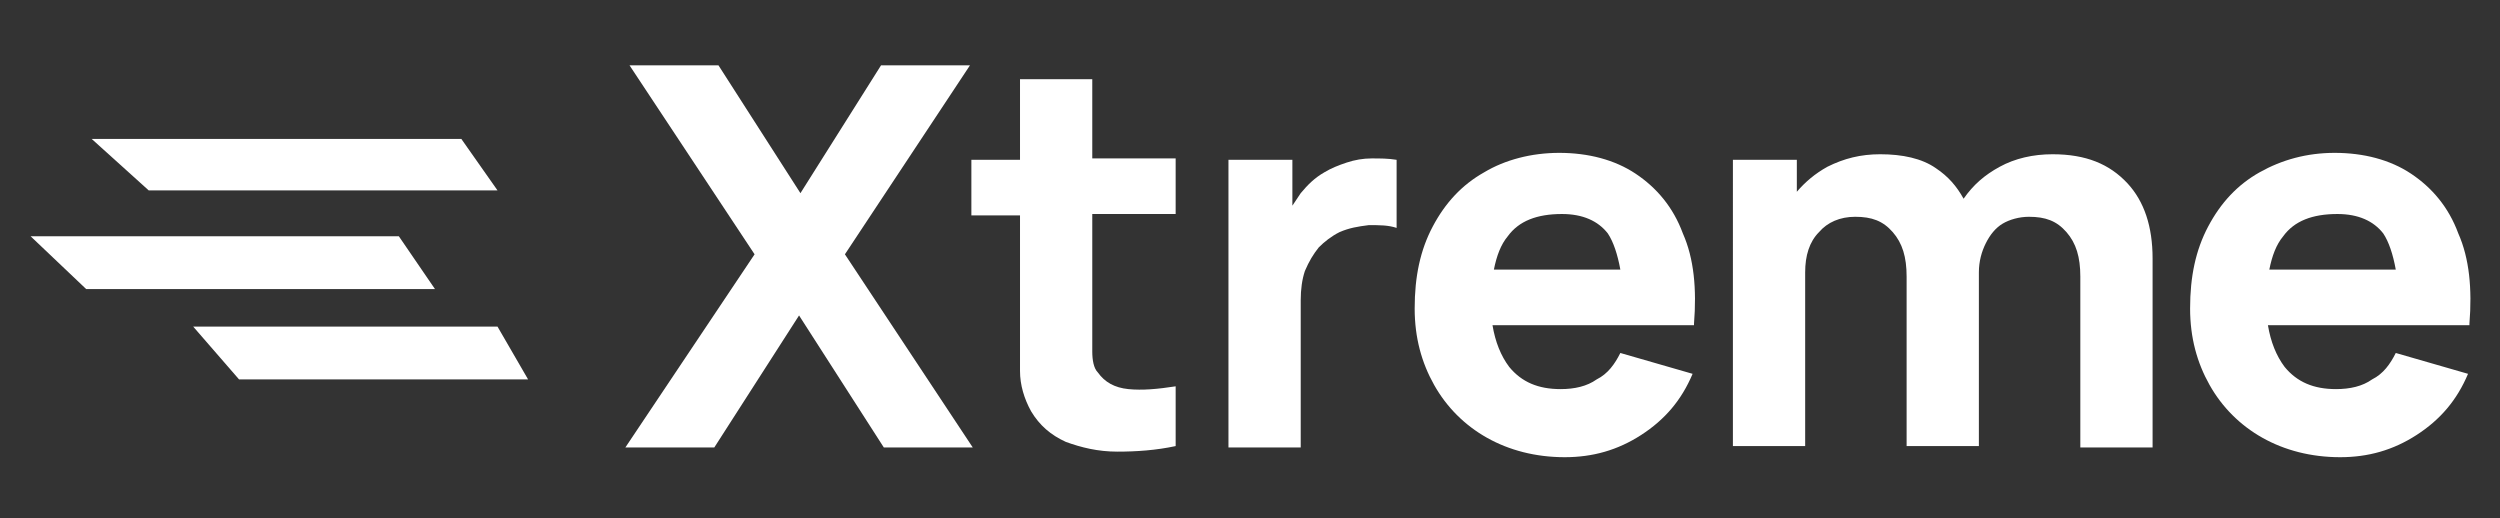
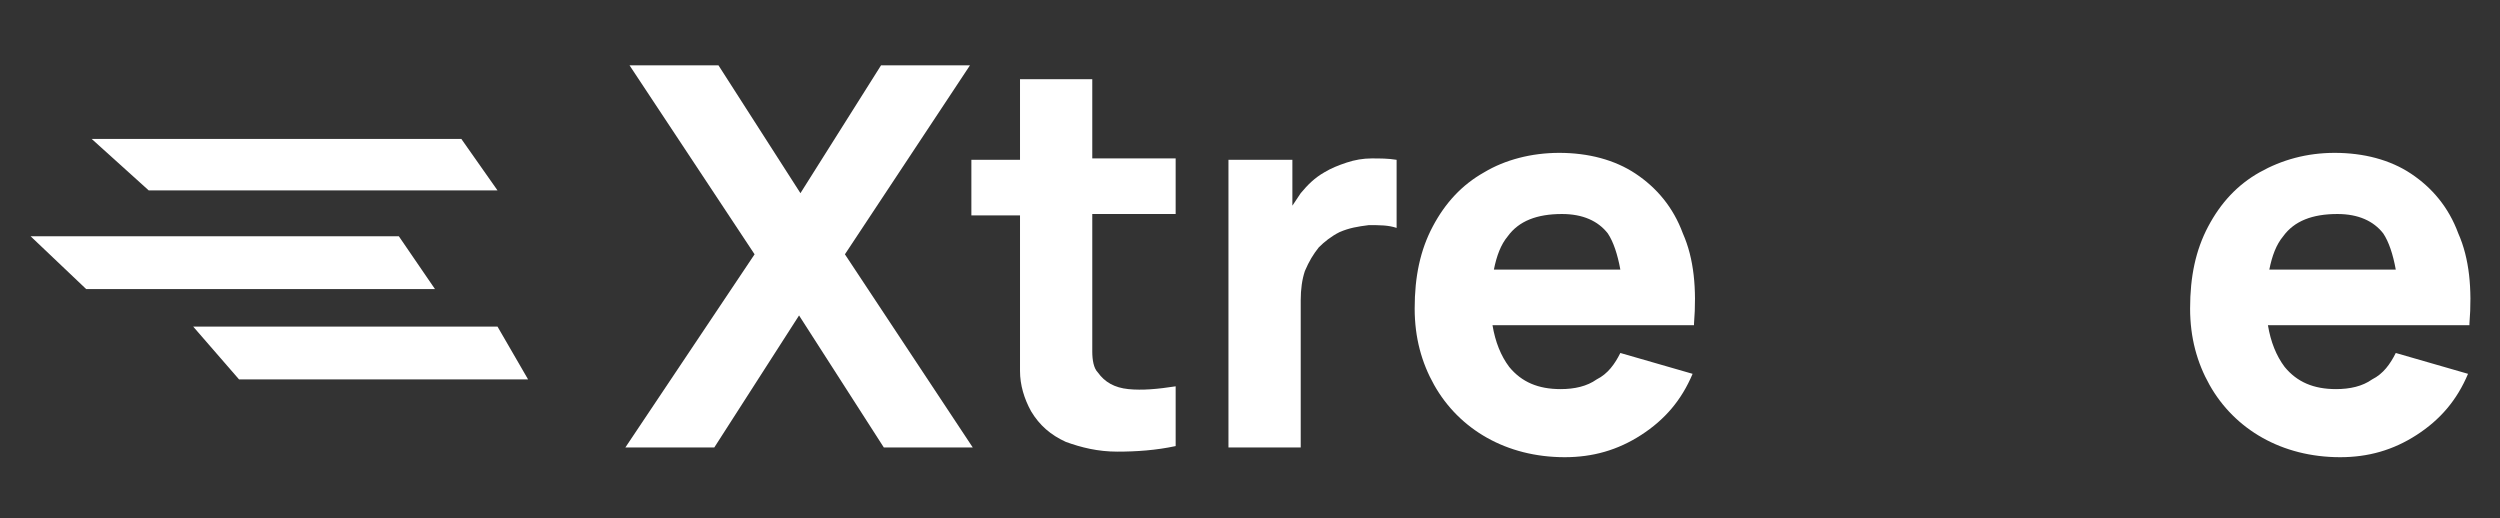
<svg xmlns="http://www.w3.org/2000/svg" version="1.1" id="Layer_1" x="0px" y="0px" viewBox="0 0 179.9 37.3" style="enable-background:new 0 0 179.9 37.3;" xml:space="preserve">
  <rect x="0" y="0" width="179.9" height="37.3" fill="#333333" stroke="none" />
  <style type="text/css">
	.st0{fill:#FFFFFF;}
</style>
  <g>
    <g>
      <g>
        <polygon class="st0" points="33.2,10 6.6,10 10.7,13.7 35.8,13.7    " />
        <polygon class="st0" points="28.7,17 2.2,17 6.2,20.8 31.3,20.8    " />
        <polygon class="st0" points="35.8,23.5 13.9,23.5 17.2,27.3 38,27.3    " />
      </g>
    </g>
    <g>
      <path class="st0" d="M45,32.2l9.3-13.9l-9-13.6h6.4l5.9,9.2l5.8-9.2h6.4l-9,13.6L70,32.2h-6.4l-6.1-9.5l-6.1,9.5H45z" />
      <path class="st0" d="M78.6,15.5v7.6c0,0.8,0,1.5,0,2.2c0,0.6,0.1,1.2,0.4,1.5c0.5,0.7,1.2,1.1,2.2,1.2c1,0.1,2.1,0,3.4-0.2v4.3    c-1.4,0.3-2.8,0.4-4.2,0.4c-1.4,0-2.6-0.3-3.7-0.7c-1.1-0.5-1.9-1.2-2.5-2.2c-0.5-0.9-0.8-1.9-0.8-2.9c0-1,0-2.1,0-3.3v-7.9h-3.5    v-4h3.5V5.7h5.2v5.7h6v4H78.6z" />
      <path class="st0" d="M100.5,11.5v4.9c-0.6-0.2-1.2-0.2-2-0.2c-0.8,0.1-1.4,0.2-2.1,0.5c-0.6,0.3-1.1,0.7-1.5,1.1    c-0.4,0.5-0.7,1-1,1.7c-0.2,0.6-0.3,1.3-0.3,2.1v10.6h-5.2V11.5H93v3.3c0.2-0.3,0.4-0.6,0.6-0.9c0.5-0.6,1-1.1,1.7-1.5    c0.5-0.3,1-0.5,1.6-0.7c0.6-0.2,1.2-0.3,1.8-0.3C99.3,11.4,99.9,11.4,100.5,11.5z" />
      <path class="st0" d="M121.9,23.3c0.2-2.5,0-4.7-0.8-6.5c-0.7-1.9-1.9-3.3-3.4-4.3c-1.5-1-3.4-1.5-5.5-1.5c-2,0-3.9,0.5-5.4,1.4    c-1.6,0.9-2.8,2.2-3.7,3.9c-0.9,1.7-1.3,3.6-1.3,5.9c0,2.1,0.5,3.9,1.4,5.5c0.9,1.6,2.2,2.9,3.8,3.8c1.6,0.9,3.5,1.4,5.6,1.4    c2,0,3.8-0.5,5.5-1.6c1.7-1.1,2.9-2.5,3.7-4.4l-5.2-1.5c-0.4,0.8-0.9,1.5-1.7,1.9c-0.7,0.5-1.6,0.7-2.6,0.7    c-1.6,0-2.8-0.5-3.7-1.6c-0.6-0.8-1-1.8-1.2-3H121.9z M107.5,19.4c0.2-1,0.5-1.8,1-2.4c0.8-1.1,2.1-1.6,3.9-1.6    c1.5,0,2.6,0.5,3.3,1.4c0.4,0.6,0.7,1.5,0.9,2.6H107.5z" />
-       <path class="st0" d="M154.9,18.6v13.6h-5.2V19.9c0-1.4-0.3-2.4-1-3.2c-0.7-0.8-1.5-1.1-2.7-1.1c-0.7,0-1.4,0.2-1.9,0.5    c-0.5,0.3-0.9,0.8-1.2,1.4c-0.3,0.6-0.5,1.3-0.5,2.1v12.5h-5.2V19.9c0-1.4-0.3-2.4-1-3.2c-0.7-0.8-1.5-1.1-2.7-1.1    c-1.1,0-2,0.4-2.6,1.1c-0.7,0.7-1,1.7-1,2.9v12.5h-5.2V11.5h4.6v2.3c0.6-0.7,1.3-1.3,2.2-1.8c1.2-0.6,2.4-0.9,3.8-0.9    c1.6,0,3,0.3,4,1c0.9,0.6,1.5,1.3,2,2.2c0.7-1,1.5-1.7,2.6-2.3c1.1-0.6,2.4-0.9,3.8-0.9c2.4,0,4.1,0.7,5.4,2.1    C154.3,14.5,154.9,16.3,154.9,18.6z" />
      <path class="st0" d="M177.7,23.3c0.2-2.5,0-4.7-0.8-6.5c-0.7-1.9-1.9-3.3-3.4-4.3c-1.5-1-3.4-1.5-5.5-1.5c-2,0-3.8,0.5-5.4,1.4    c-1.6,0.9-2.8,2.2-3.7,3.9c-0.9,1.7-1.3,3.6-1.3,5.9c0,2.1,0.5,3.9,1.4,5.5c0.9,1.6,2.2,2.9,3.8,3.8c1.6,0.9,3.5,1.4,5.6,1.4    c2,0,3.8-0.5,5.5-1.6c1.7-1.1,2.9-2.5,3.7-4.4l-5.2-1.5c-0.4,0.8-0.9,1.5-1.7,1.9c-0.7,0.5-1.6,0.7-2.6,0.7    c-1.6,0-2.8-0.5-3.7-1.6c-0.6-0.8-1-1.8-1.2-3H177.7z M163.3,19.4c0.2-1,0.5-1.8,1-2.4c0.8-1.1,2.1-1.6,3.9-1.6    c1.5,0,2.6,0.5,3.3,1.4c0.4,0.6,0.7,1.5,0.9,2.6H163.3z" />
    </g>
  </g>
</svg>